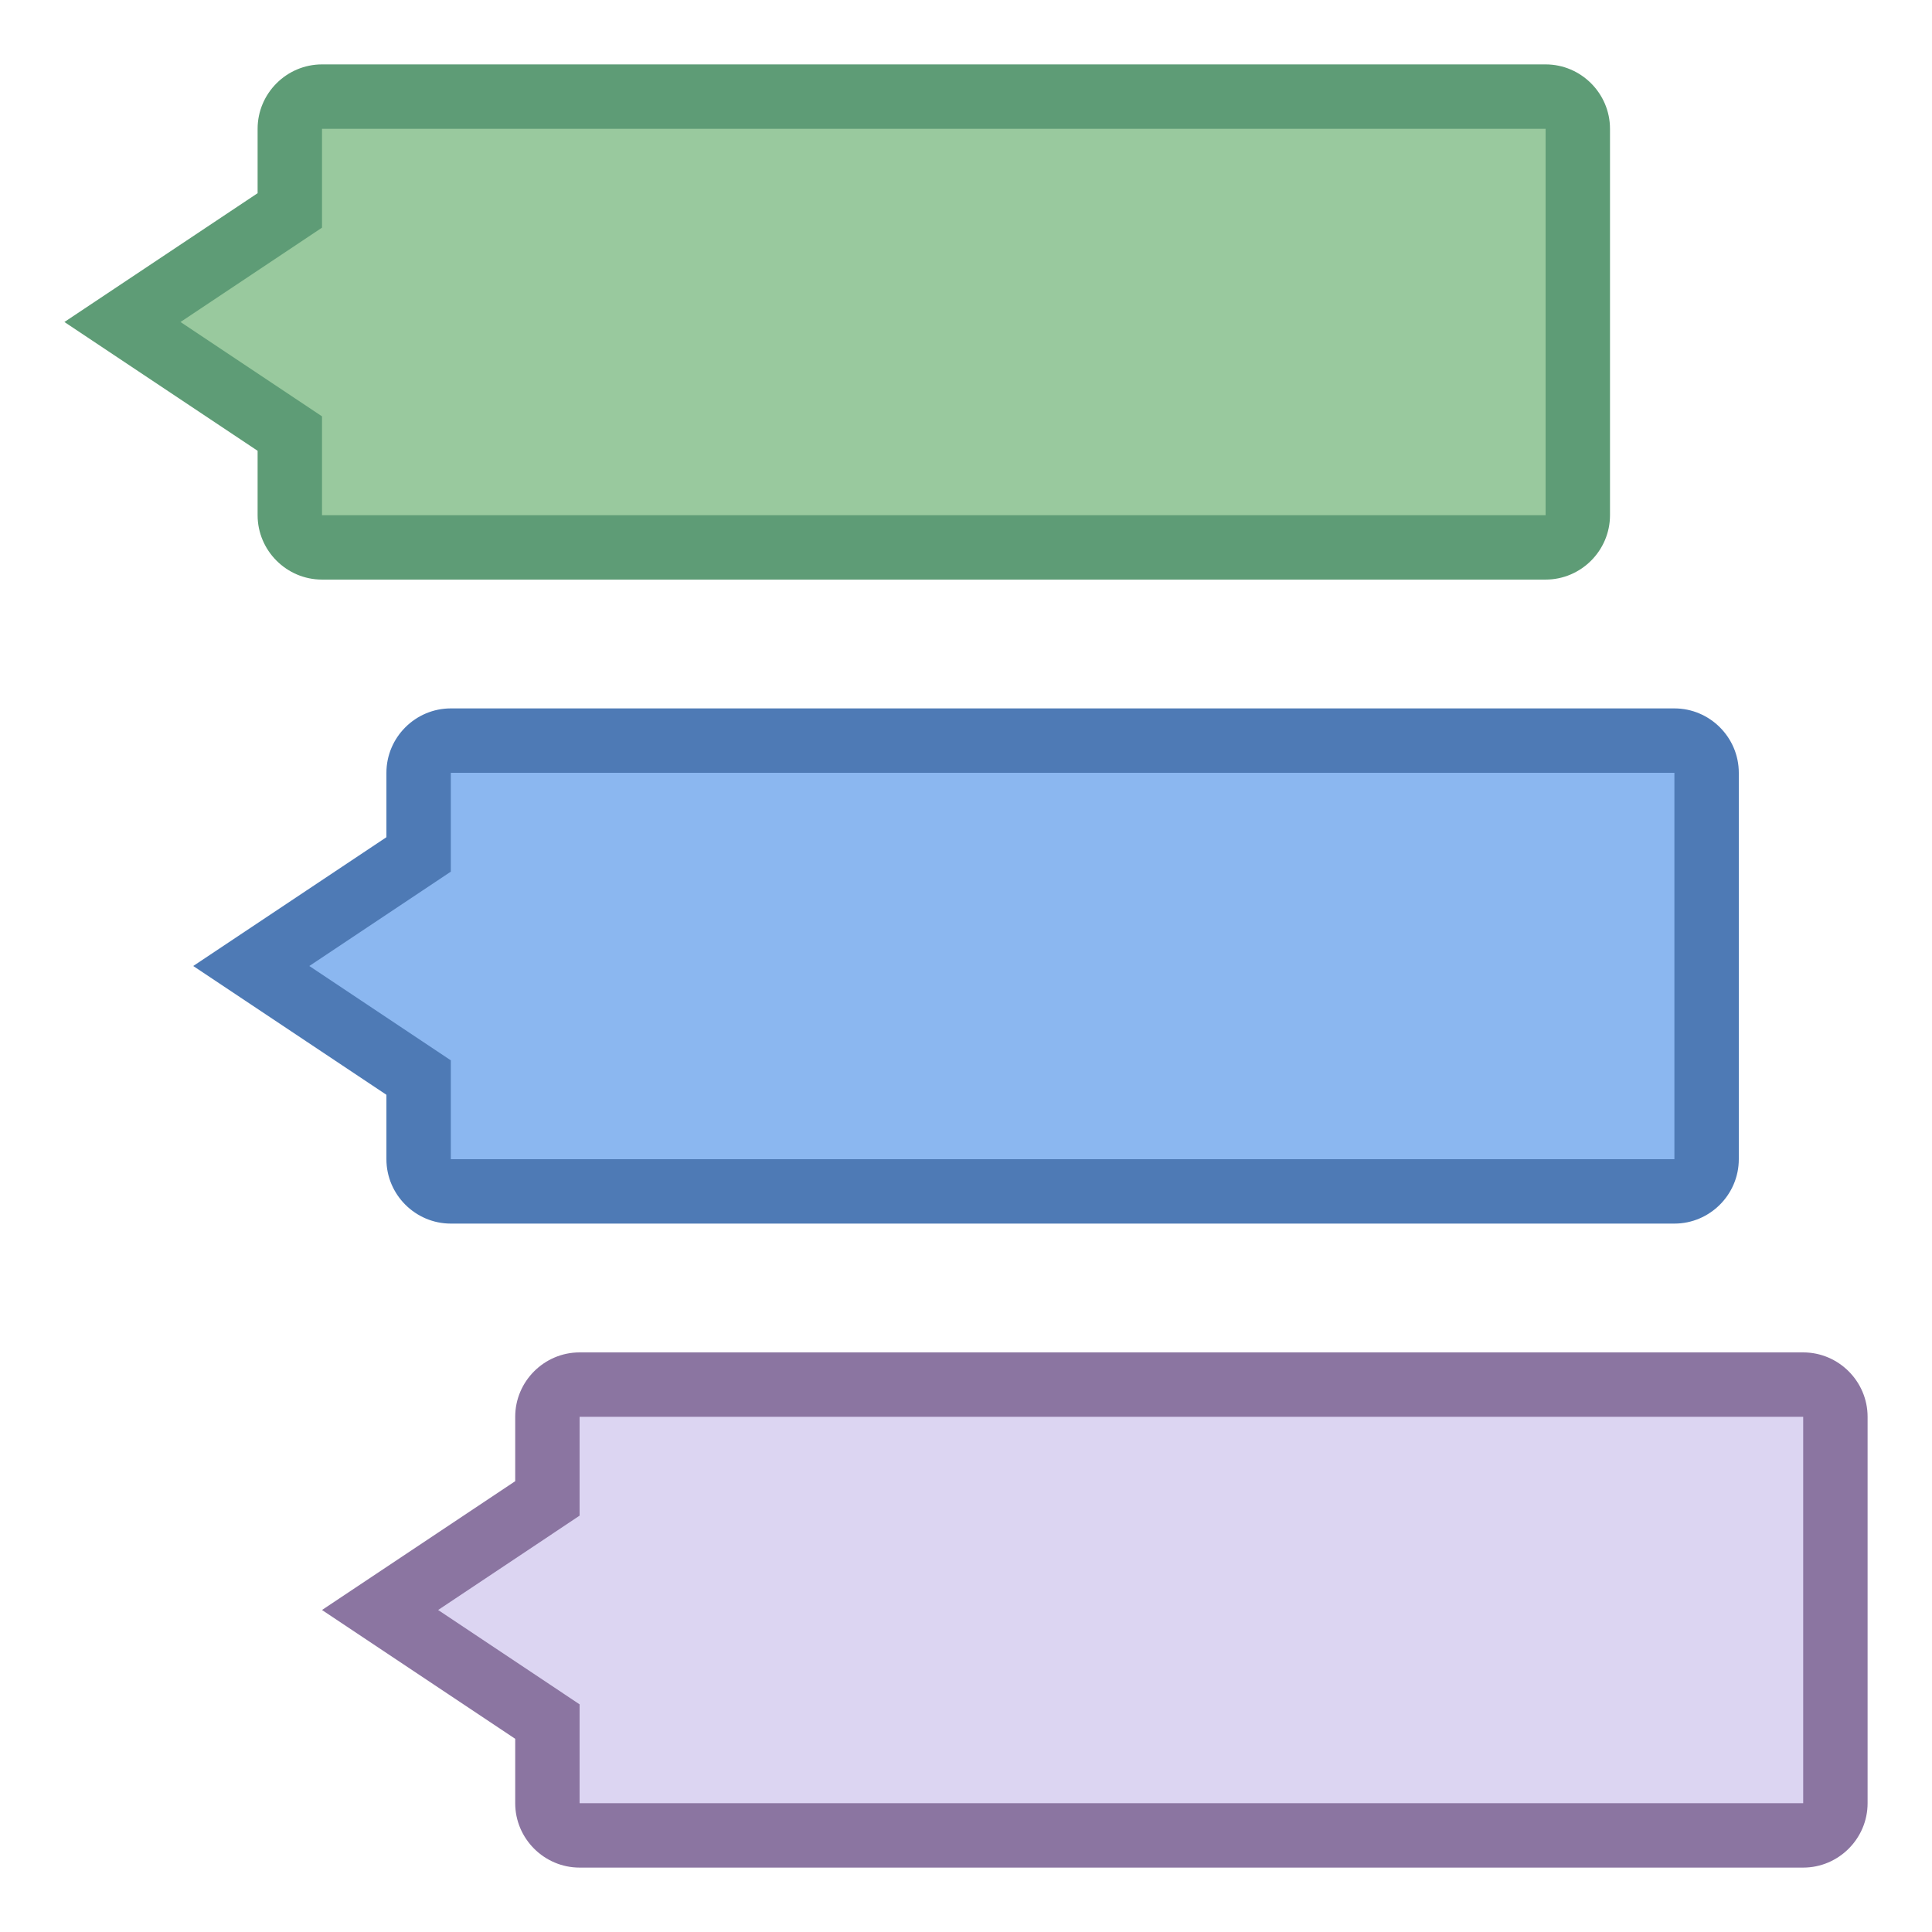
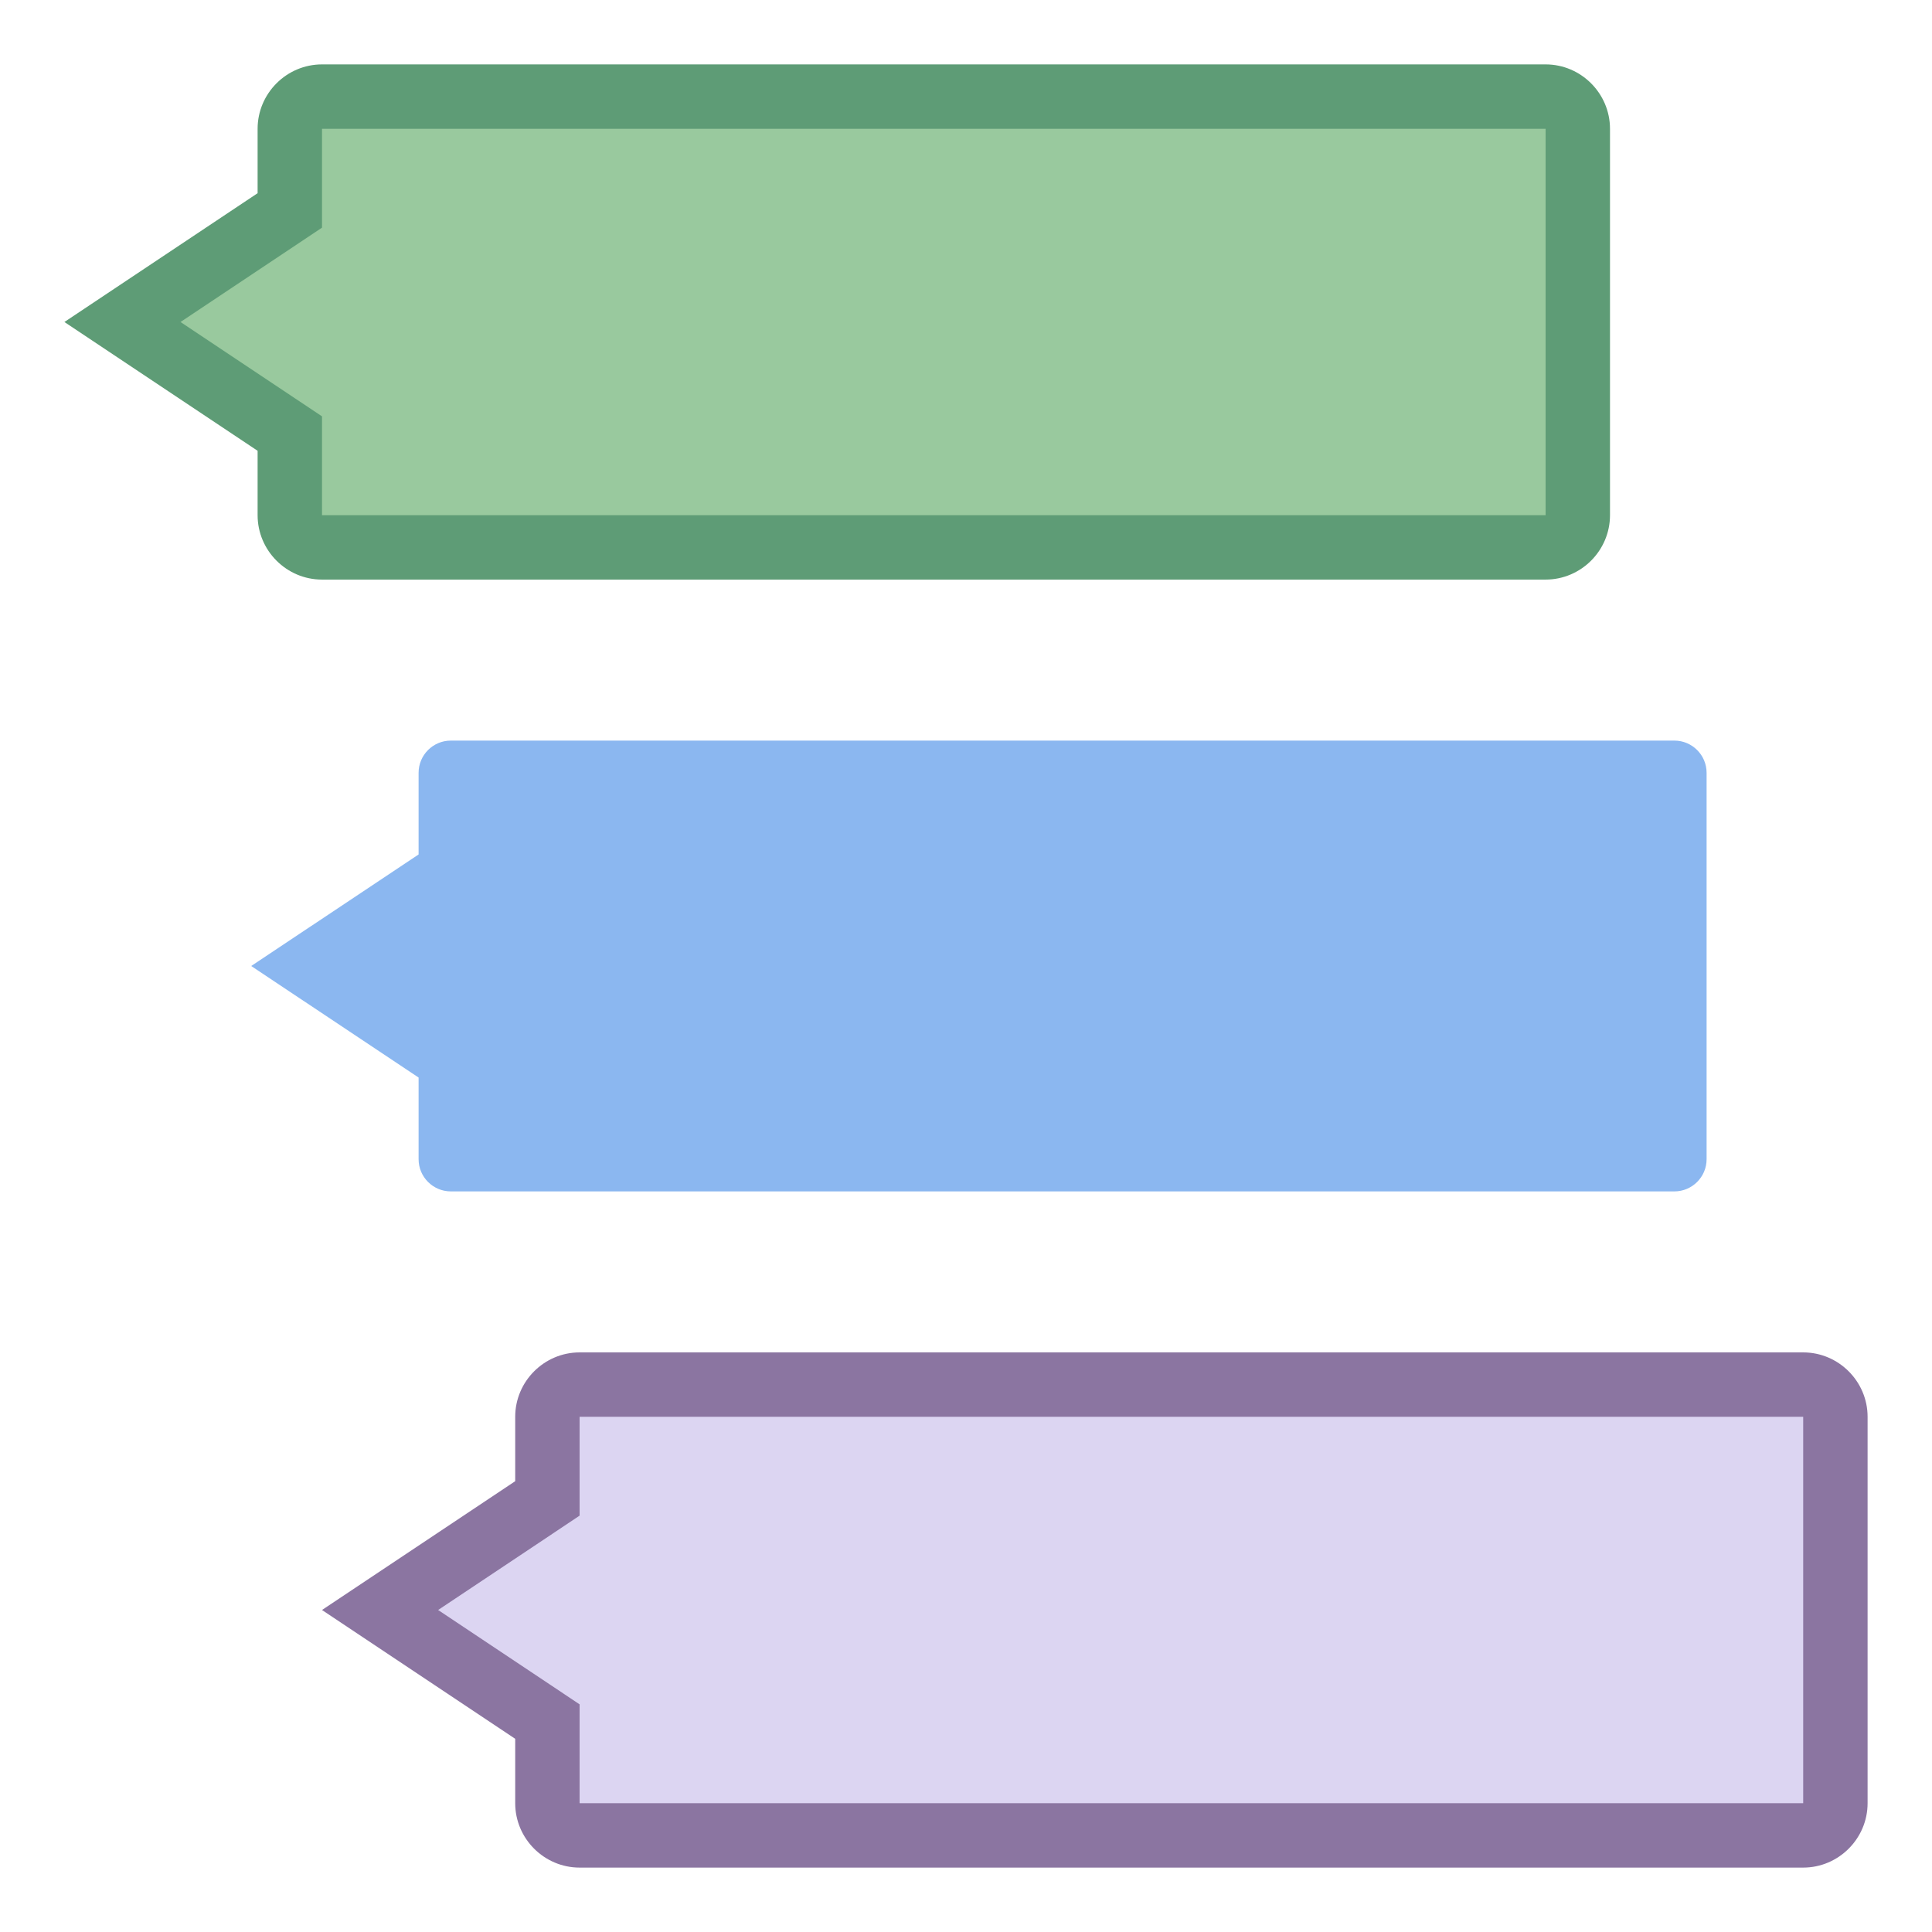
<svg xmlns="http://www.w3.org/2000/svg" x="0px" y="0px" width="60" height="60" viewBox="0 0 172 172" style=" fill:#000000;">
  <g fill="none" fill-rule="nonzero" stroke="none" stroke-width="1" stroke-linecap="butt" stroke-linejoin="miter" stroke-miterlimit="10" stroke-dasharray="" stroke-dashoffset="0" font-family="none" font-weight="none" font-size="none" text-anchor="none" style="mix-blend-mode: normal">
-     <path d="M0,172v-172h172v172z" fill="#ffffff" />
    <g>
      <path d="M28.667,48.733c-1.577,0 -2.867,-1.284 -2.867,-2.867v-7.27l-14.901,-9.93l14.901,-9.93v-7.27c0,-1.582 1.29,-2.867 2.867,-2.867h108.933c1.577,0 2.867,1.284 2.867,2.867v34.4c0,1.582 -1.29,2.867 -2.867,2.867z" fill="#99c99e" />
      <path d="M137.6,11.467v34.4h-108.933v-5.733v-3.067l-2.551,-1.703l-10.045,-6.697l10.045,-6.697l2.551,-1.703v-3.067v-5.733h108.933M137.6,5.733h-108.933c-3.153,0 -5.733,2.58 -5.733,5.733v5.733l-17.2,11.467l17.2,11.467v5.733c0,3.153 2.58,5.733 5.733,5.733h108.933c3.153,0 5.733,-2.58 5.733,-5.733v-34.4c0,-3.153 -2.58,-5.733 -5.733,-5.733z" fill="#5e9c76" />
      <path d="M40.133,106.067c-1.577,0 -2.867,-1.284 -2.867,-2.867v-7.27l-14.901,-9.93l14.901,-9.93v-7.27c0,-1.582 1.29,-2.867 2.867,-2.867h108.933c1.577,0 2.867,1.284 2.867,2.867v34.4c0,1.582 -1.29,2.867 -2.867,2.867z" fill="#8bb7f0" />
-       <path d="M149.067,68.8v34.4h-108.933v-5.733v-3.067l-2.551,-1.703l-10.045,-6.697l10.045,-6.697l2.551,-1.703v-3.067v-5.733h108.933M149.067,63.067h-108.933c-3.153,0 -5.733,2.58 -5.733,5.733v5.733l-17.2,11.467l17.2,11.467v5.733c0,3.153 2.58,5.733 5.733,5.733h108.933c3.153,0 5.733,-2.58 5.733,-5.733v-34.4c0,-3.153 -2.58,-5.733 -5.733,-5.733z" fill="#4e7ab5" />
      <g>
        <path d="M51.6,163.4c-1.577,0 -2.867,-1.284 -2.867,-2.867v-7.27l-14.901,-9.93l14.901,-9.93v-7.27c0,-1.582 1.29,-2.867 2.867,-2.867h108.933c1.577,0 2.867,1.284 2.867,2.867v34.4c0,1.582 -1.29,2.867 -2.867,2.867z" fill="#dcd5f2" />
        <path d="M160.533,126.133v34.4h-108.933v-5.733v-3.067l-2.551,-1.703l-10.045,-6.697l10.045,-6.697l2.551,-1.703v-3.067v-5.733h108.933M160.533,120.4h-108.933c-3.153,0 -5.733,2.58 -5.733,5.733v5.733l-17.2,11.467l17.2,11.467v5.733c0,3.153 2.58,5.733 5.733,5.733h108.933c3.153,0 5.733,-2.58 5.733,-5.733v-34.4c0,-3.153 -2.58,-5.733 -5.733,-5.733z" fill="#8b75a1" />
      </g>
    </g>
  </g>
</svg>